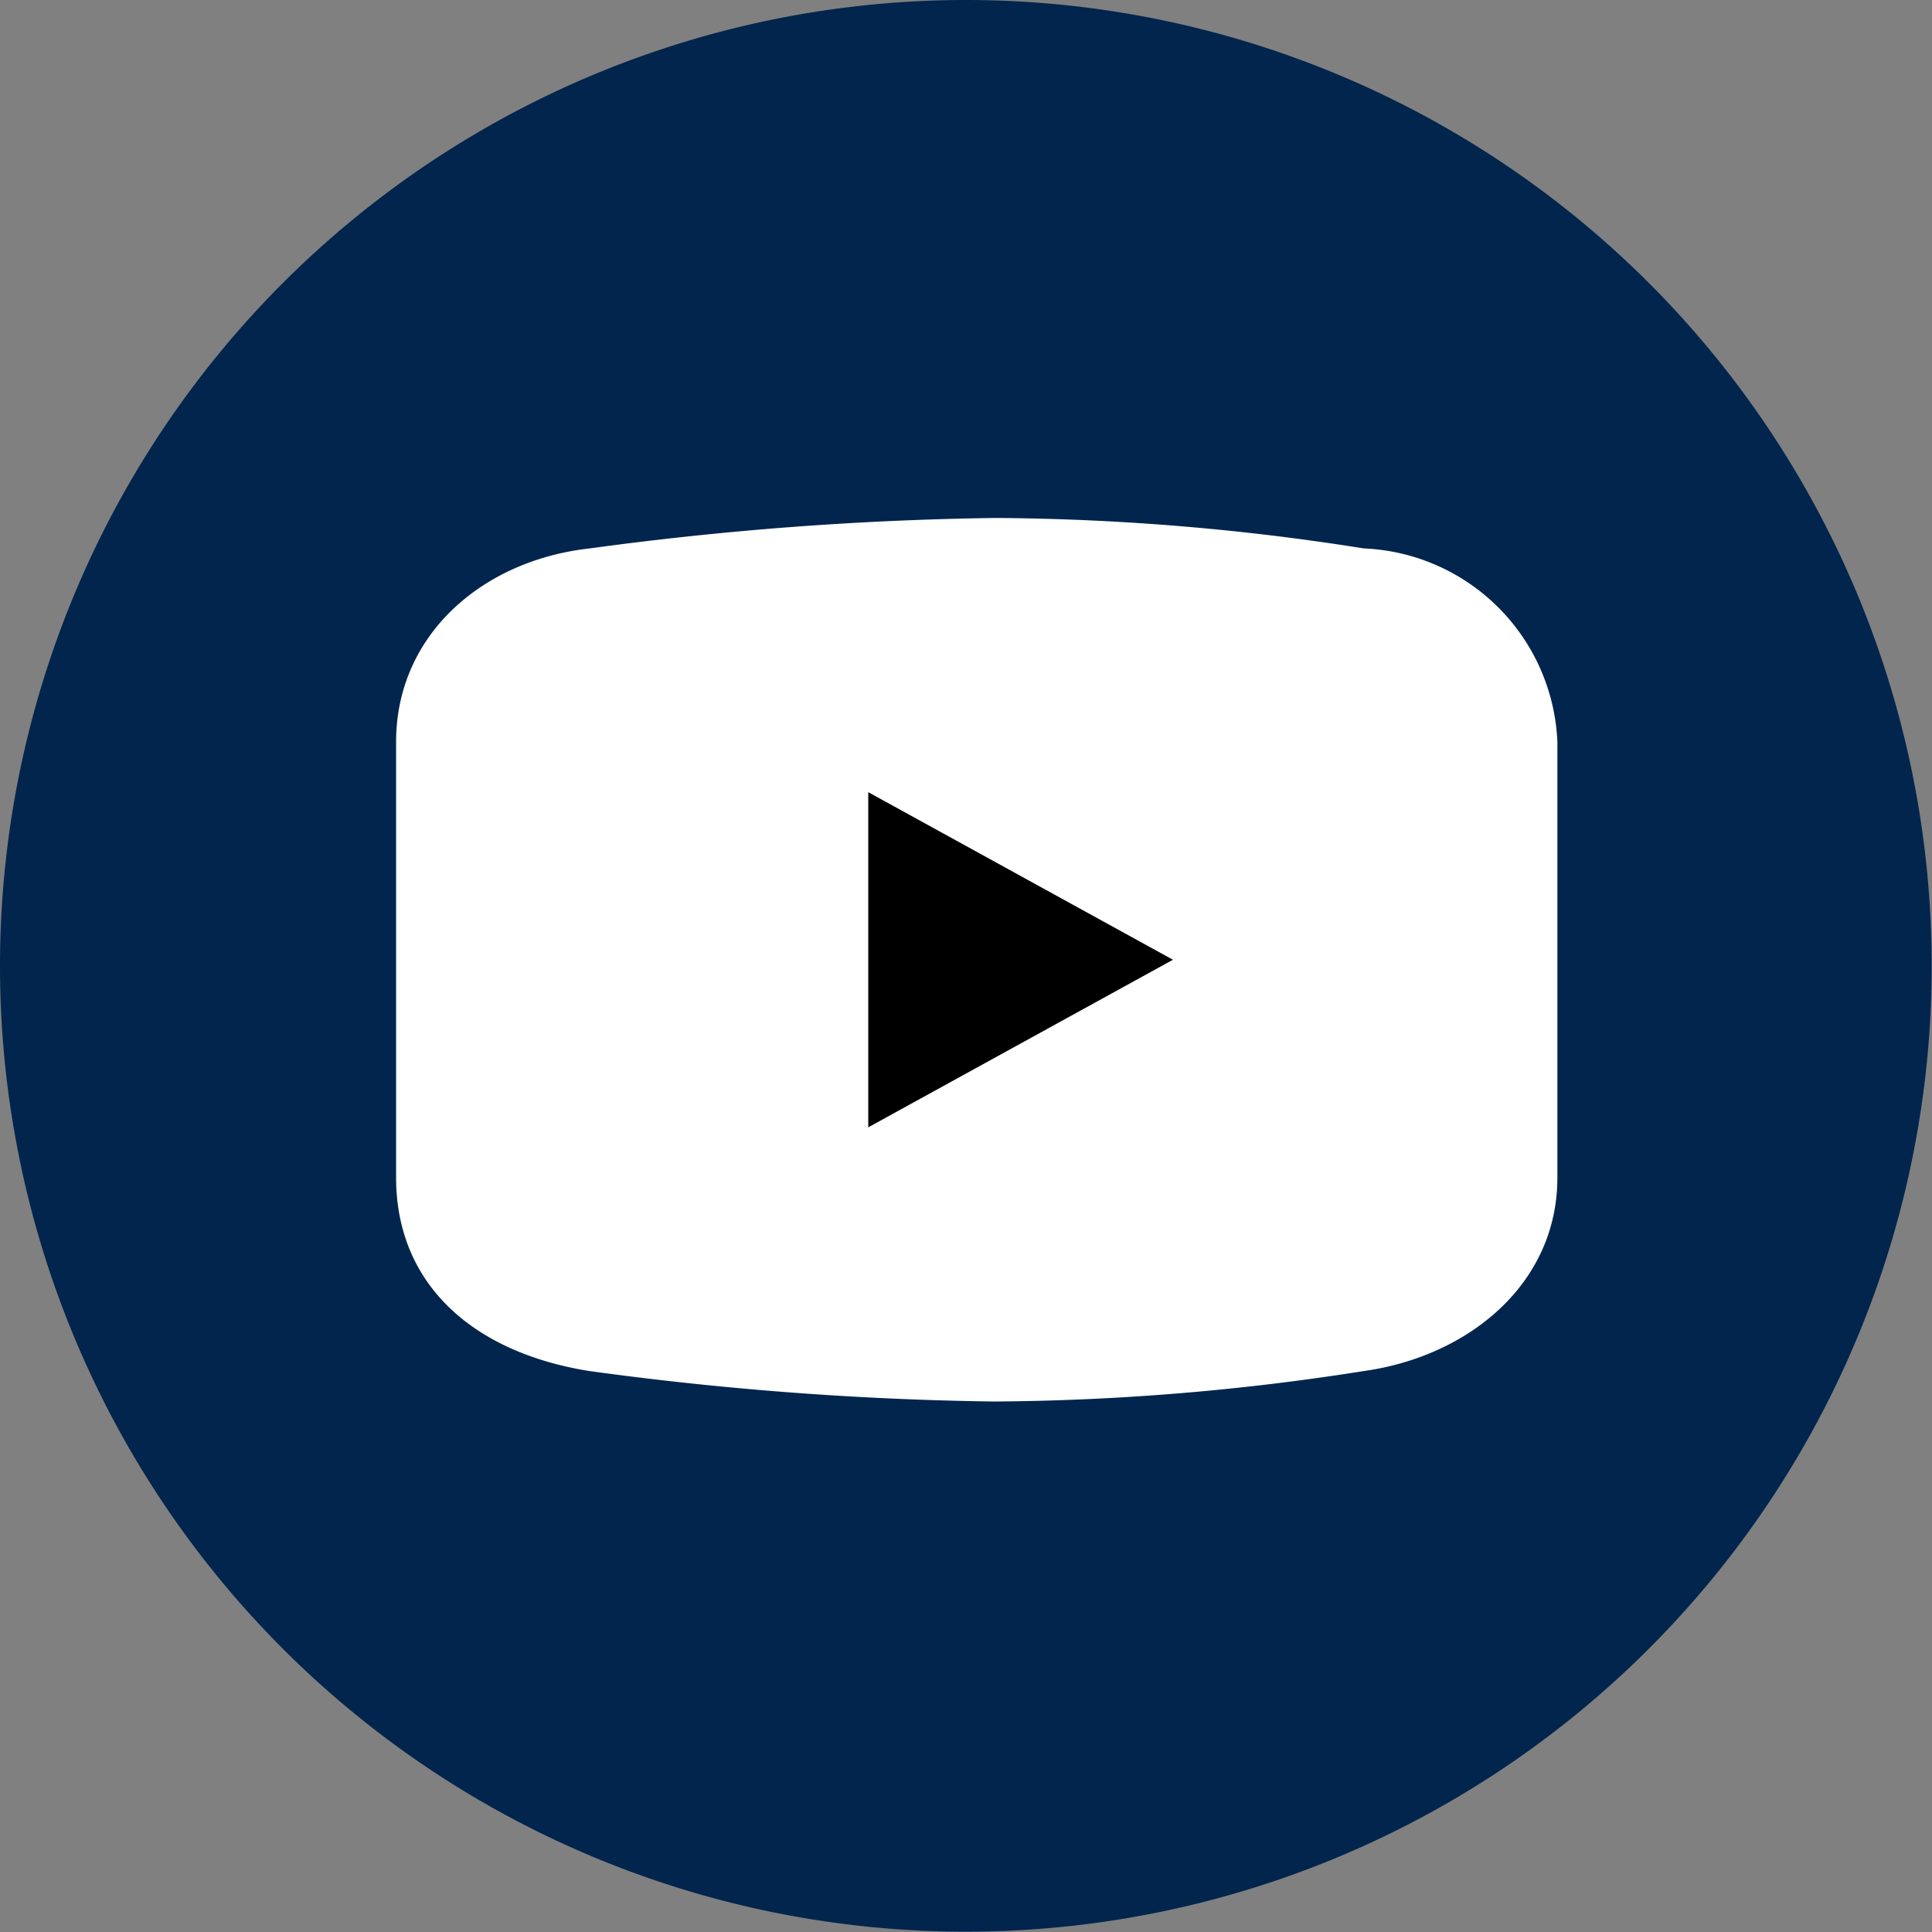
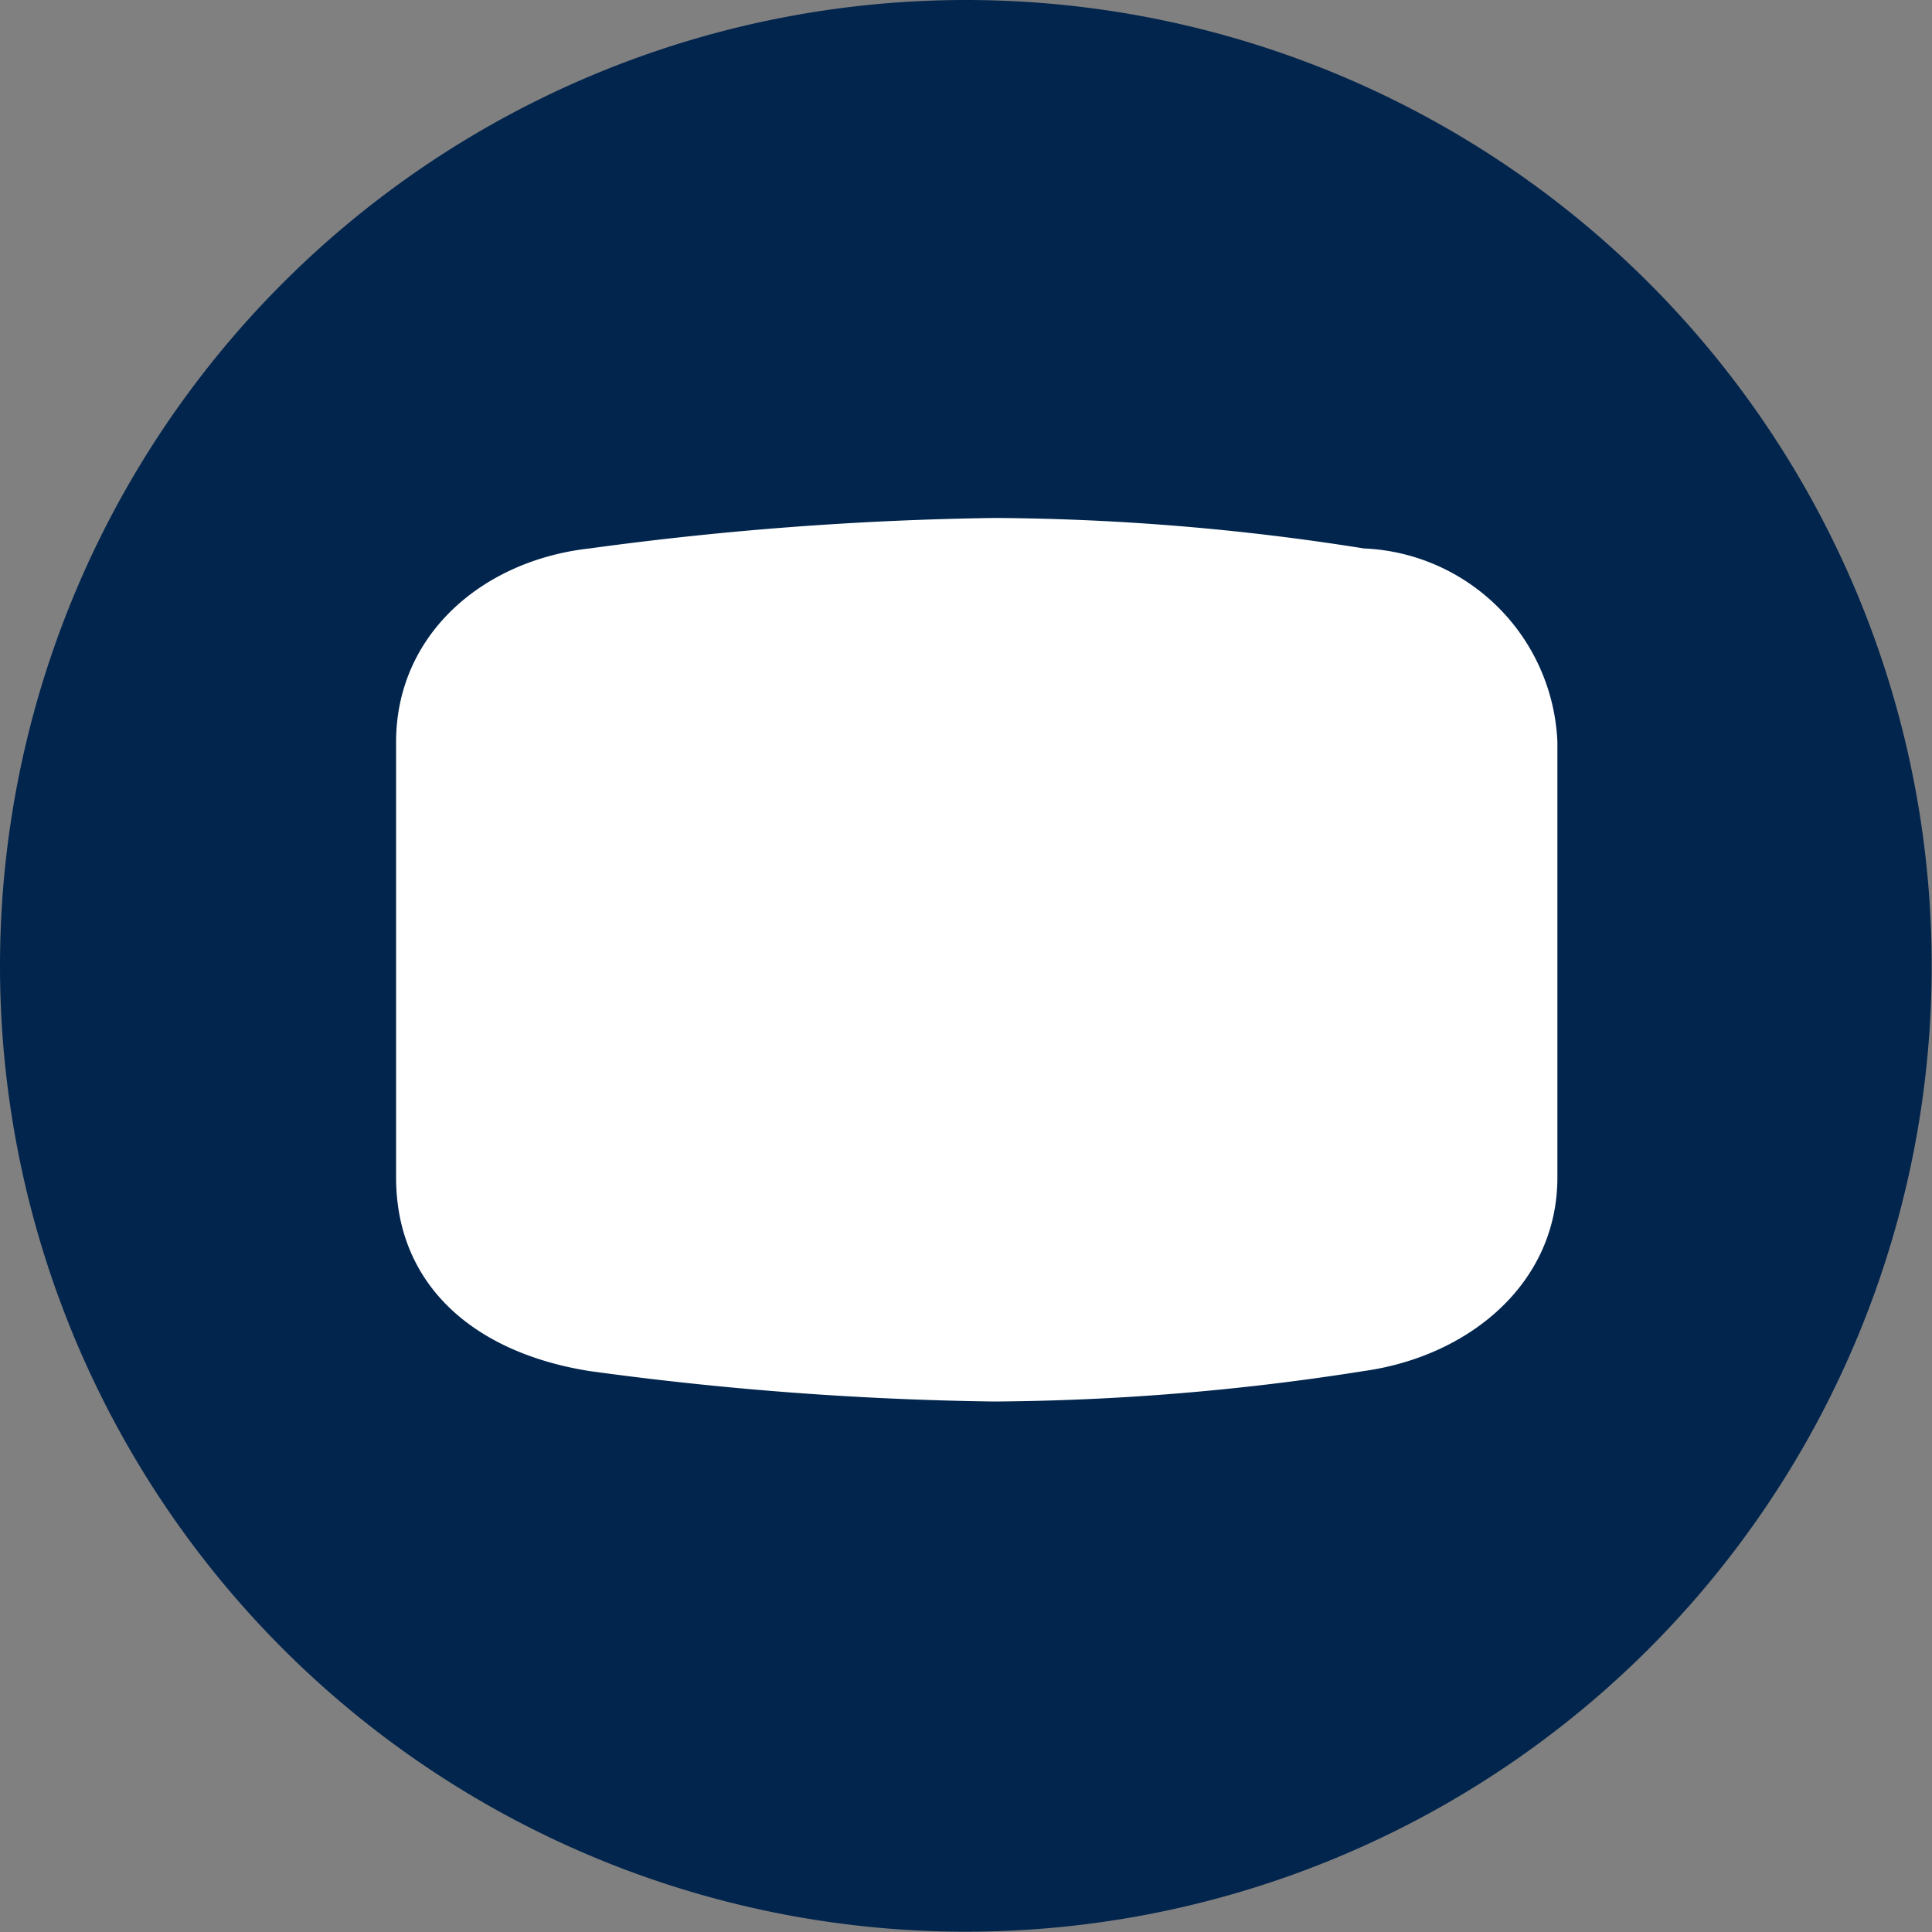
<svg xmlns="http://www.w3.org/2000/svg" width="16" height="16" viewBox="0 0 63.41 63.41">
  <rect x="0" y="0" width="63.41" height="63.41" fill="#808080" stroke="none" />
  <path d="M31.7 0A31.7 31.7 0 1 1 0 31.7 31.705 31.705 0 0 1 31.7 0z" fill="#02254d" />
  <path d="M19.353 18a109.06 109.06 0 0 1 13.309-1 79.707 79.707 0 0 1 12.1 1 6.637 6.637 0 0 1 6.353 6.353v14.293c0 3.508-2.931 5.874-6.353 6.353a80.556 80.556 0 0 1-12.14 1A108.03 108.03 0 0 1 19.353 45C15.527 44.393 13 42.154 13 38.646V24.353c0-3.509 2.823-5.962 6.353-6.353z" fill="#fff" />
-   <path d="M38.497 31.5l-10 5.5V26z" />
</svg>